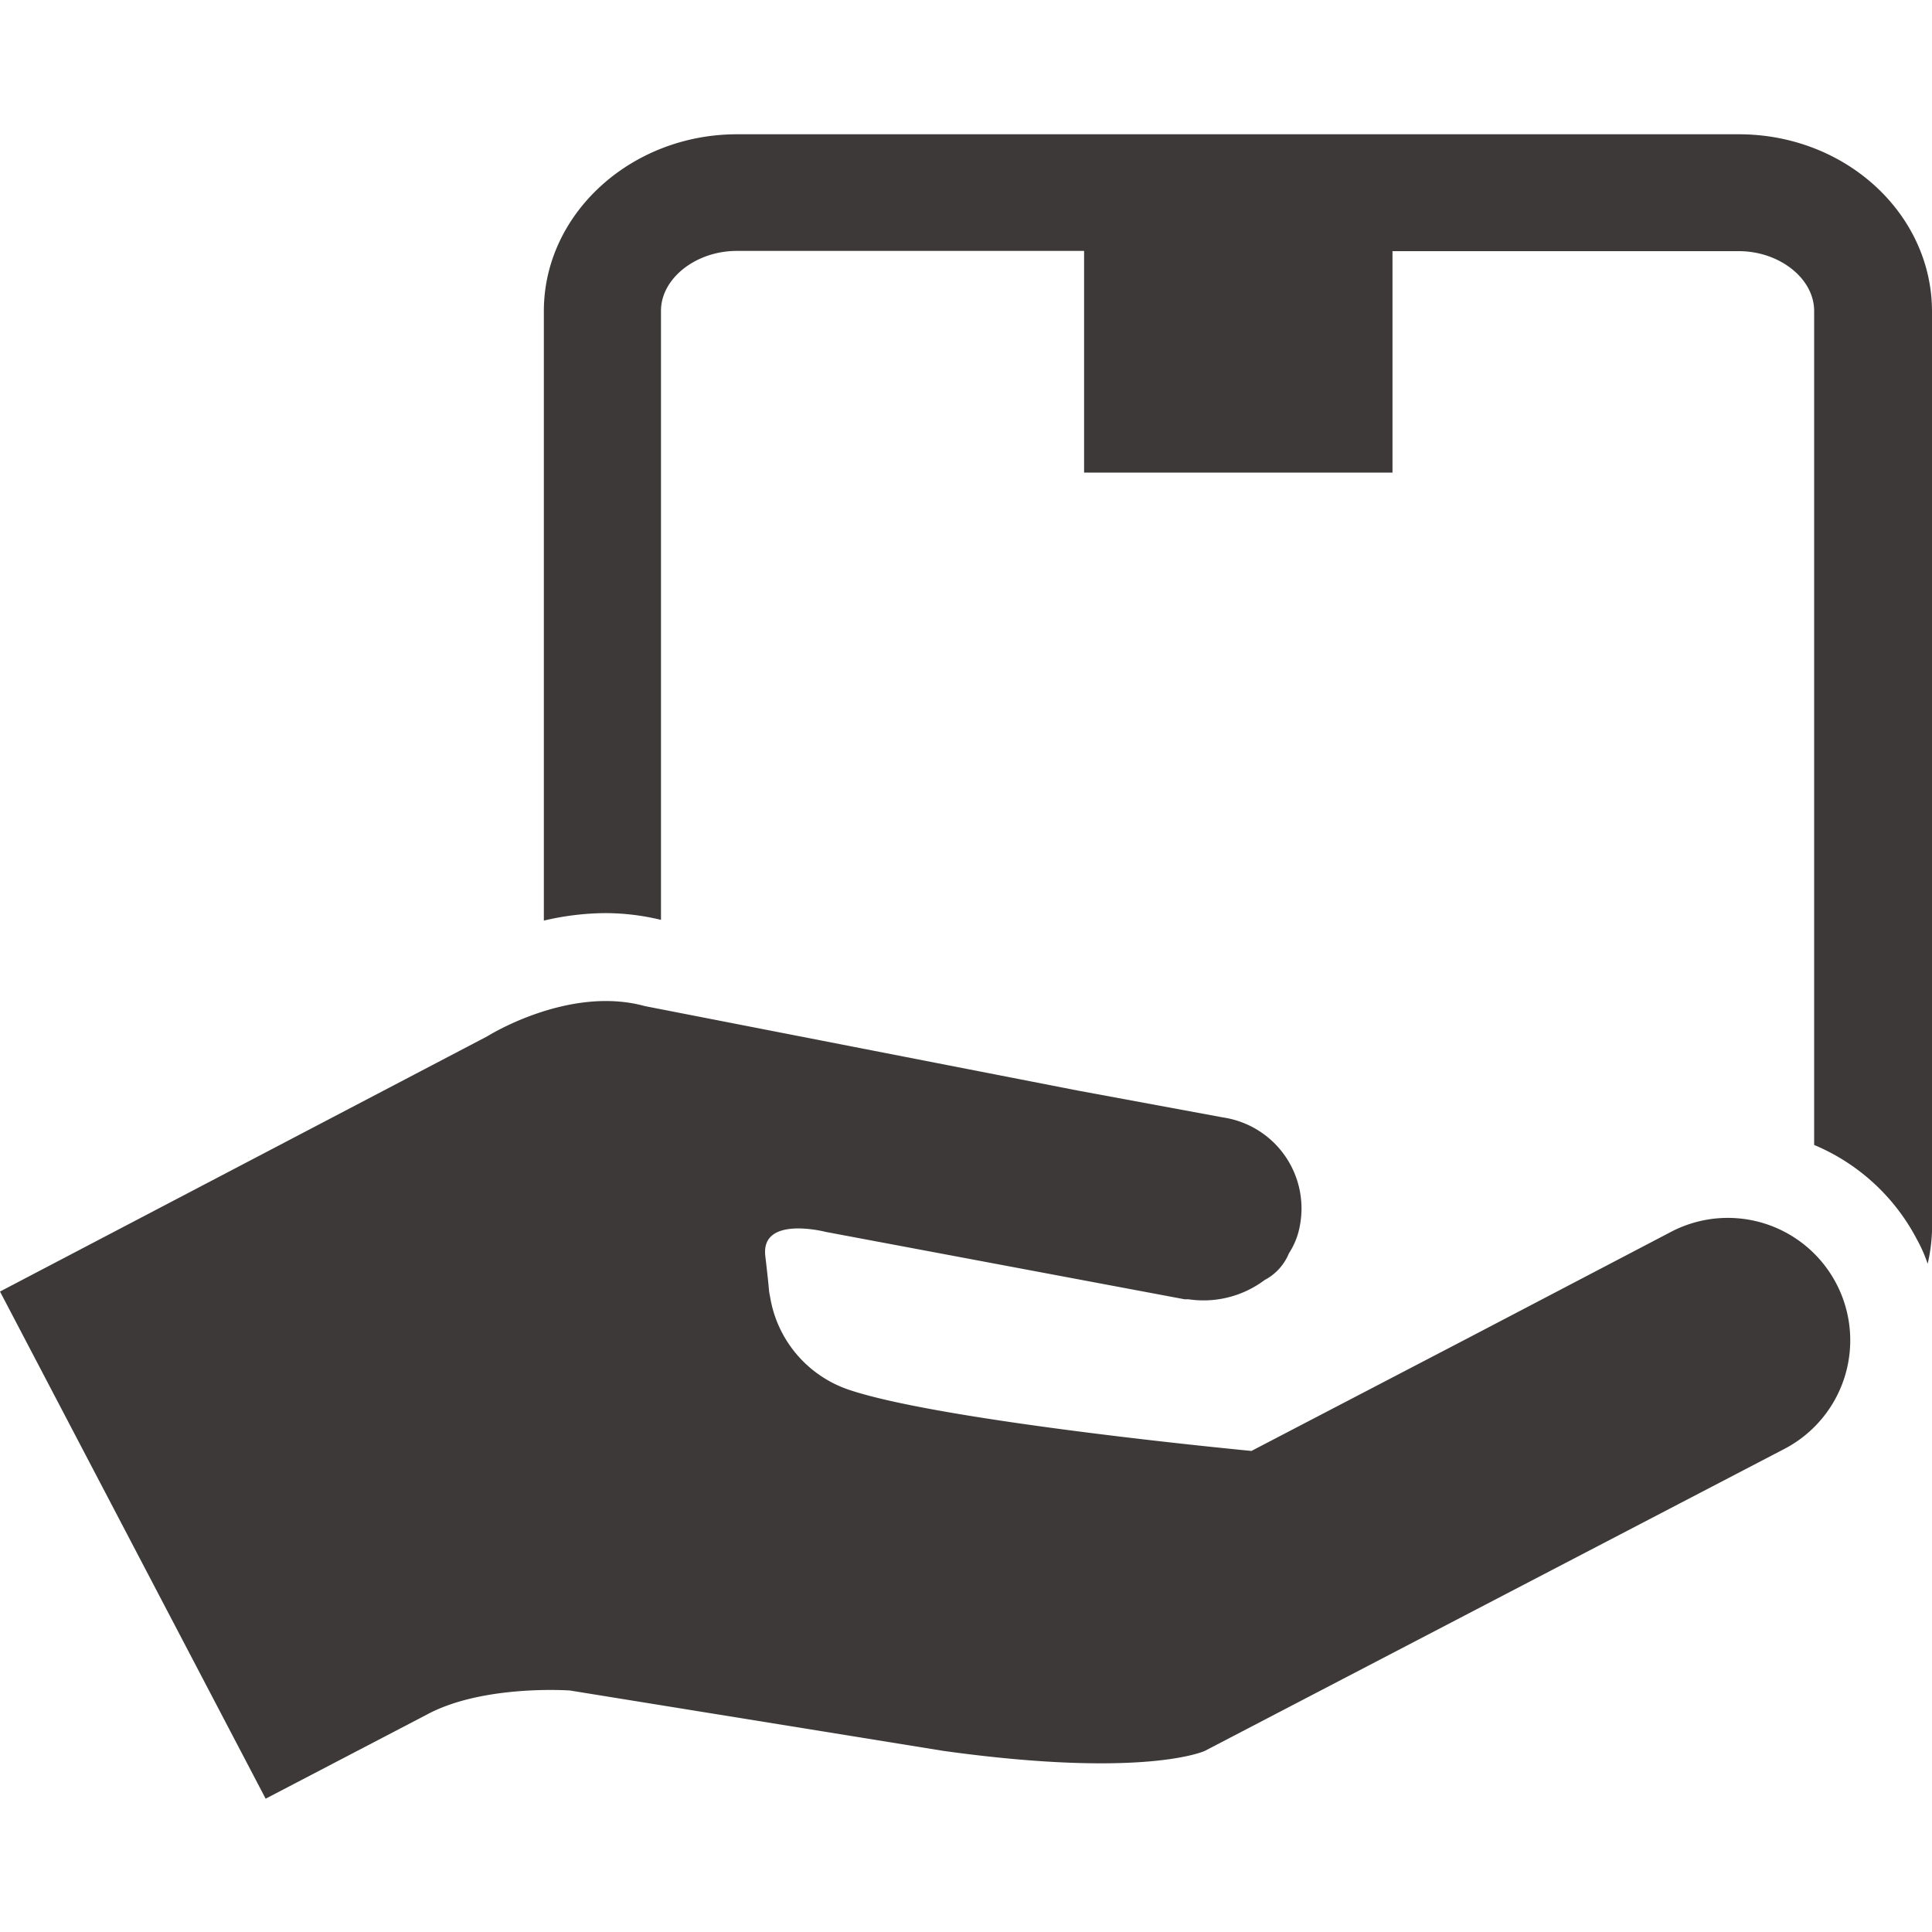
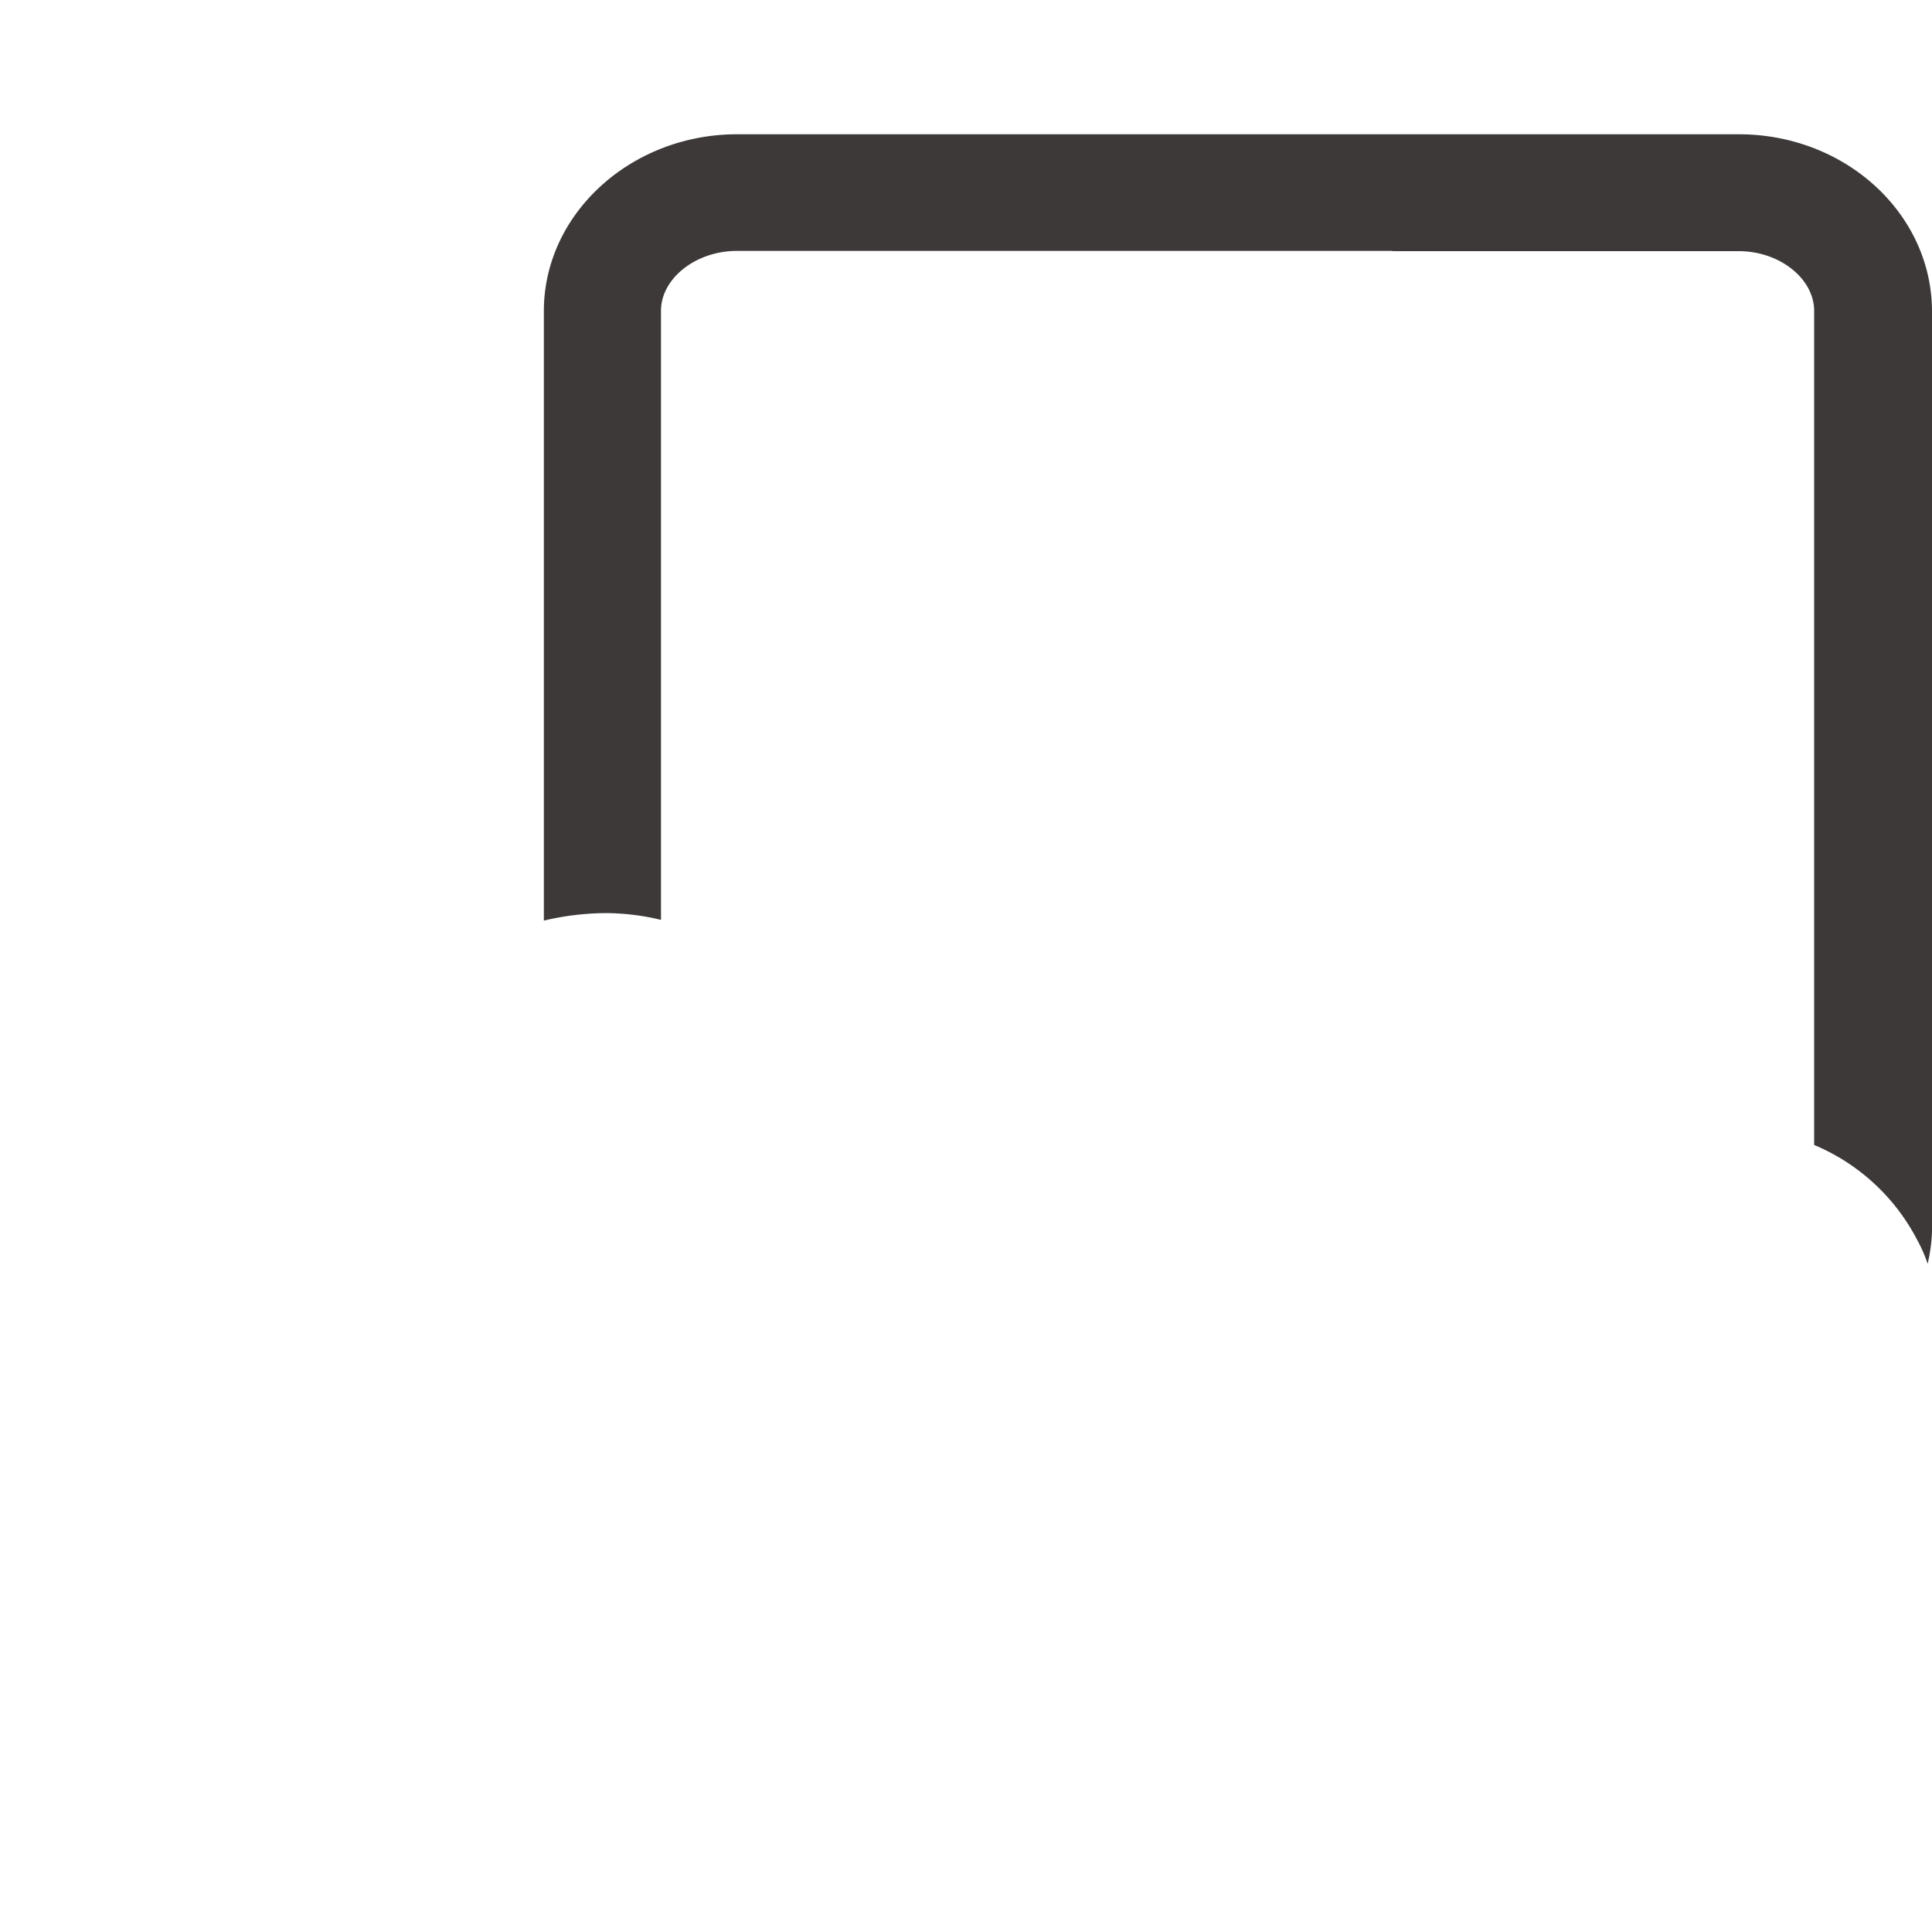
<svg xmlns="http://www.w3.org/2000/svg" id="圖層_1" data-name="圖層 1" viewBox="0 0 80 80">
  <title>home_about_b_04</title>
-   <path d="M69.21,51l-8.39,4.39-9,4.69s-12.66-1.2-16.63-2.52a4.89,4.89,0,0,1-3.3-3.85c-.08-.41,0,0-.2-1.7s2.5-1,2.5-1L49.05,53.8h.16A4.22,4.22,0,0,0,52.37,53a2.17,2.17,0,0,0,1-1.1,3.07,3.07,0,0,0,.45-1.12,3.81,3.81,0,0,0-3.18-4.51l-6-1.11L26.7,41.66c-3.16-.87-6.52,1.25-6.52,1.25L0,53.48l11,21L17.67,71C20,69.74,23.6,70,23.6,70L39.06,72.5c8.37,1.16,10.83,0,10.83,0L73.88,60A5,5,0,1,0,69.21,51Z" style="fill:#3d3939" />
-   <path d="M72,5.56H30.52c-4.39,0-8,3.29-8,7.32V38.12a11.4,11.4,0,0,1,2.54-.31,9.81,9.81,0,0,1,2.31.28V12.87c0-1.34,1.44-2.48,3.14-2.48H44.89v9.18H57.66V10.4H72c1.69,0,3.13,1.14,3.12,2.49v8l0,22v4.52a8.51,8.51,0,0,1,4.26,3.92,6,6,0,0,1,.44,1A6.93,6.93,0,0,0,80,51V43l0-22V12.9C80,8.86,76.43,5.56,72,5.56Z" style="fill:#3d3939" />
+   <path d="M72,5.56H30.52c-4.39,0-8,3.29-8,7.32V38.12a11.4,11.4,0,0,1,2.54-.31,9.81,9.81,0,0,1,2.31.28V12.87c0-1.34,1.44-2.48,3.14-2.48H44.89H57.66V10.4H72c1.69,0,3.13,1.14,3.12,2.49v8l0,22v4.52a8.51,8.51,0,0,1,4.26,3.92,6,6,0,0,1,.44,1A6.93,6.93,0,0,0,80,51V43l0-22V12.9C80,8.86,76.43,5.56,72,5.56Z" style="fill:#3d3939" />
</svg>